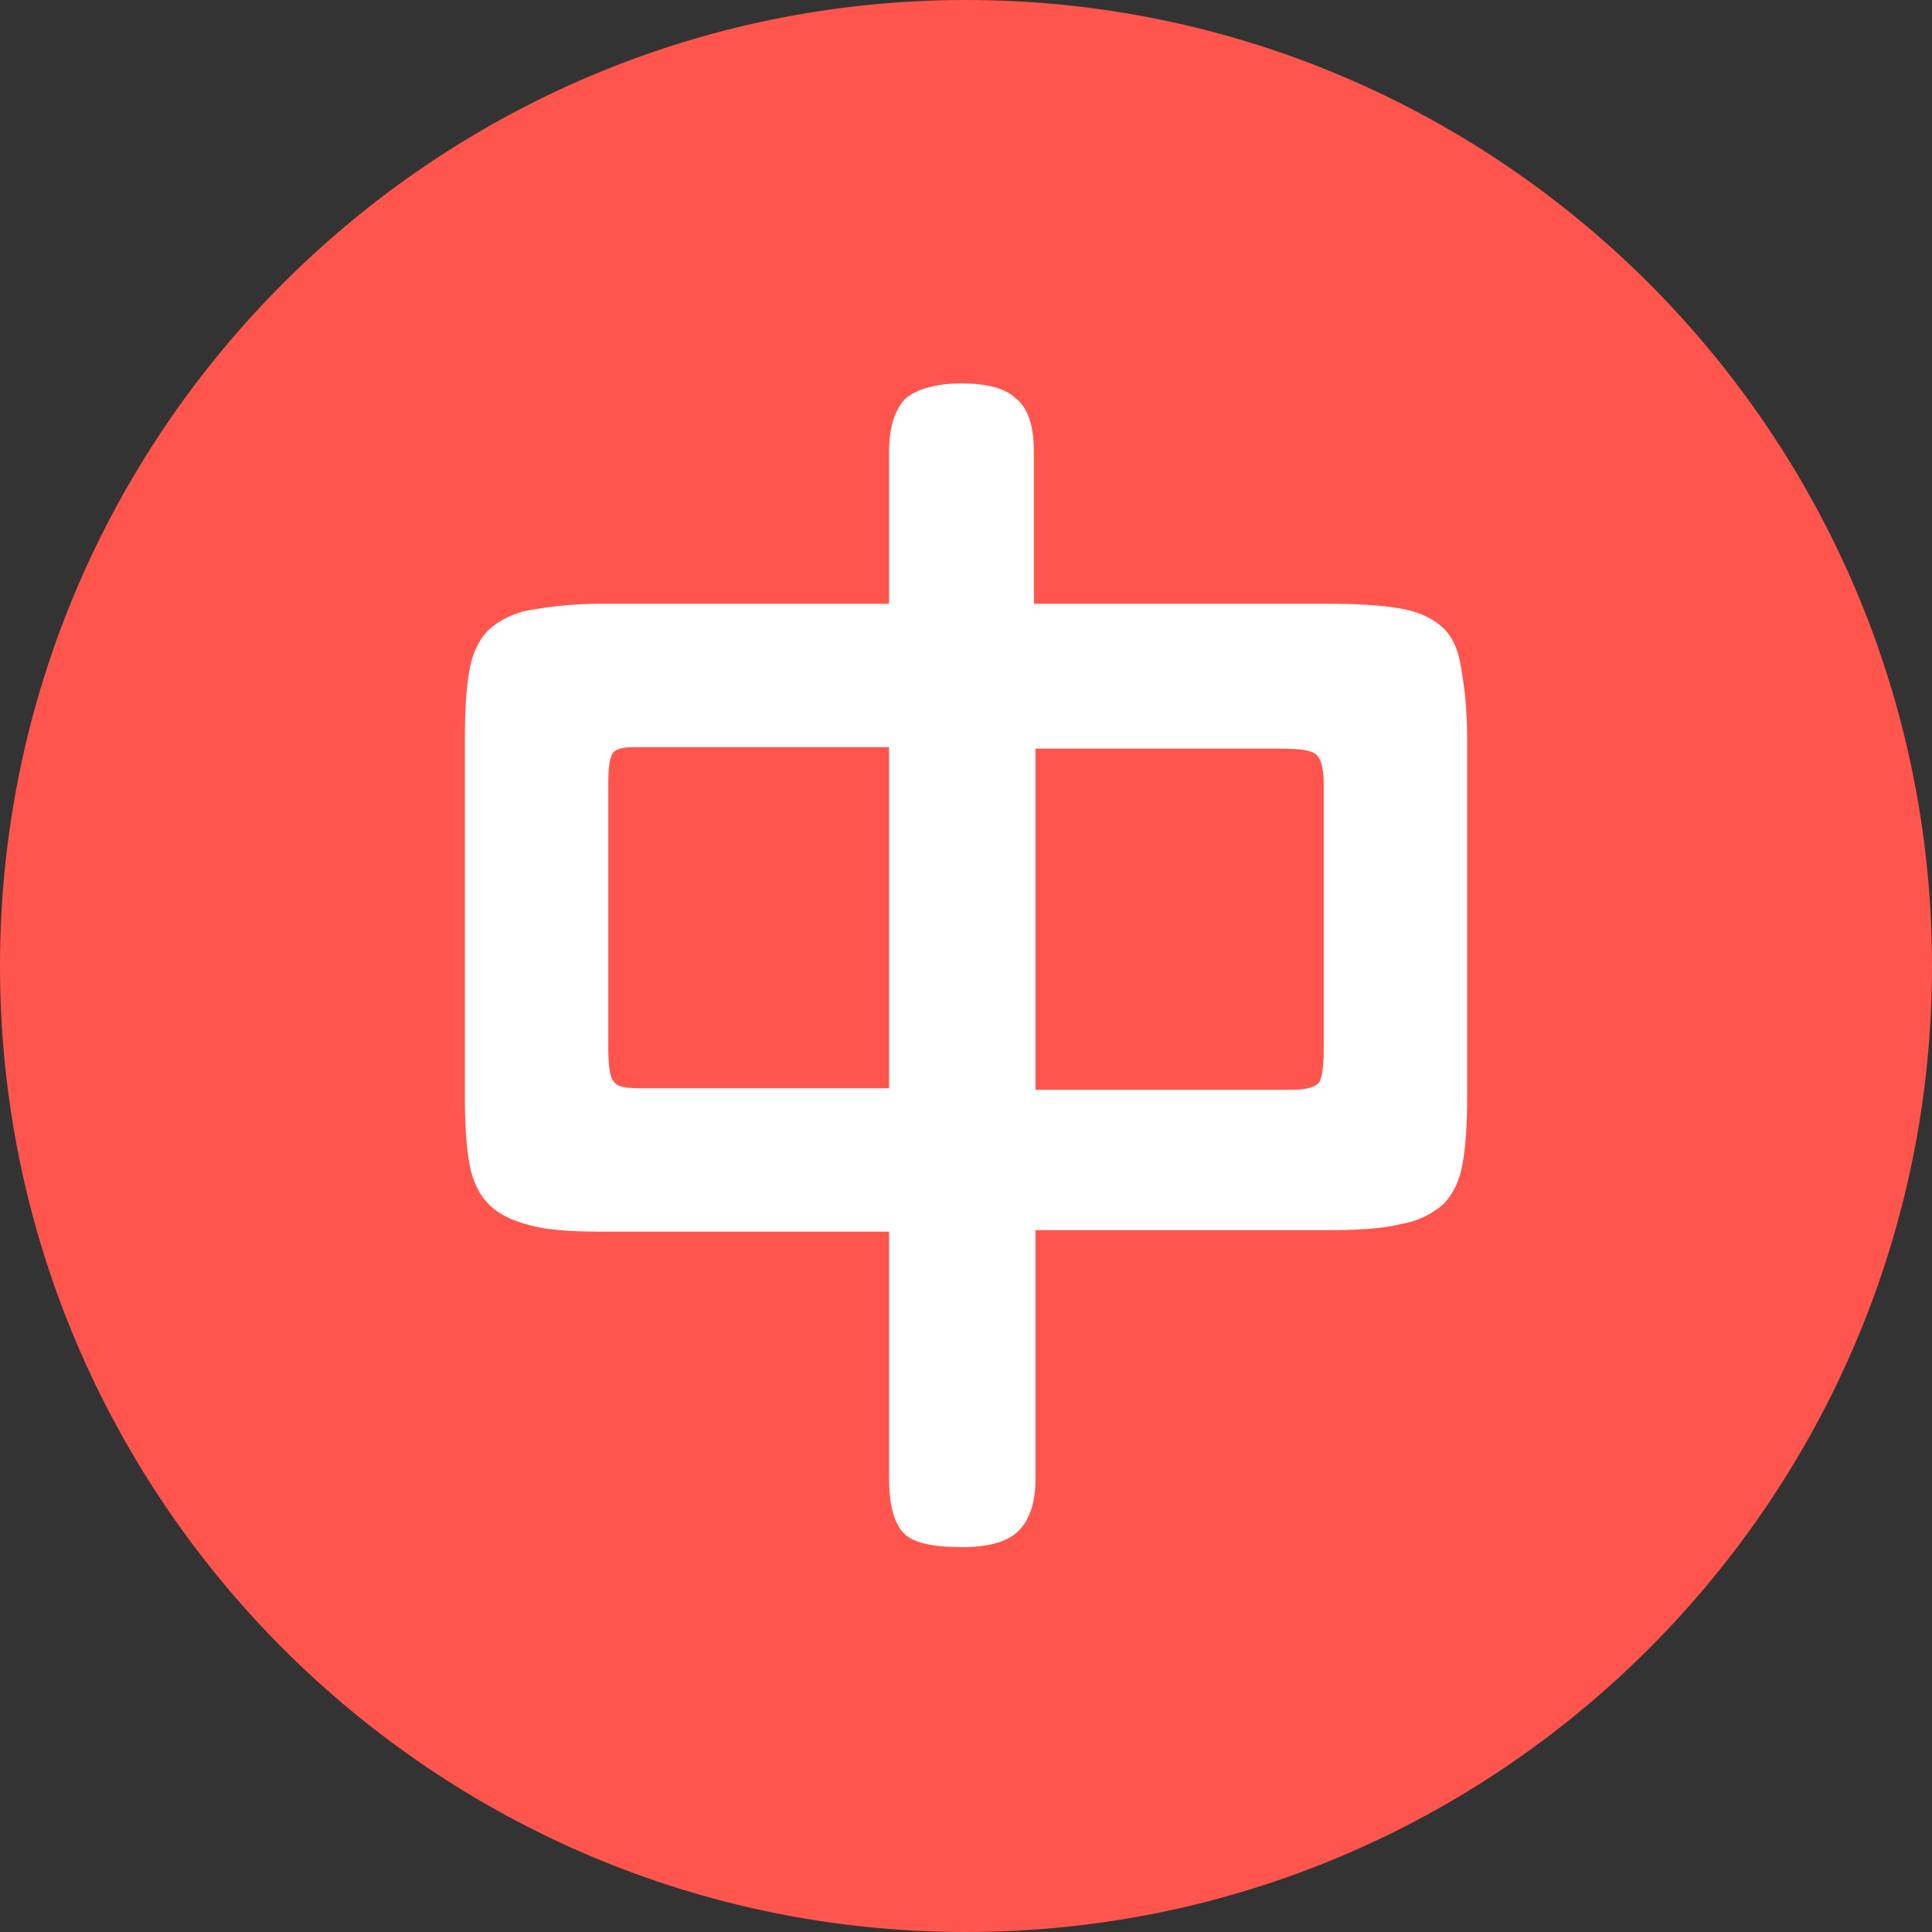
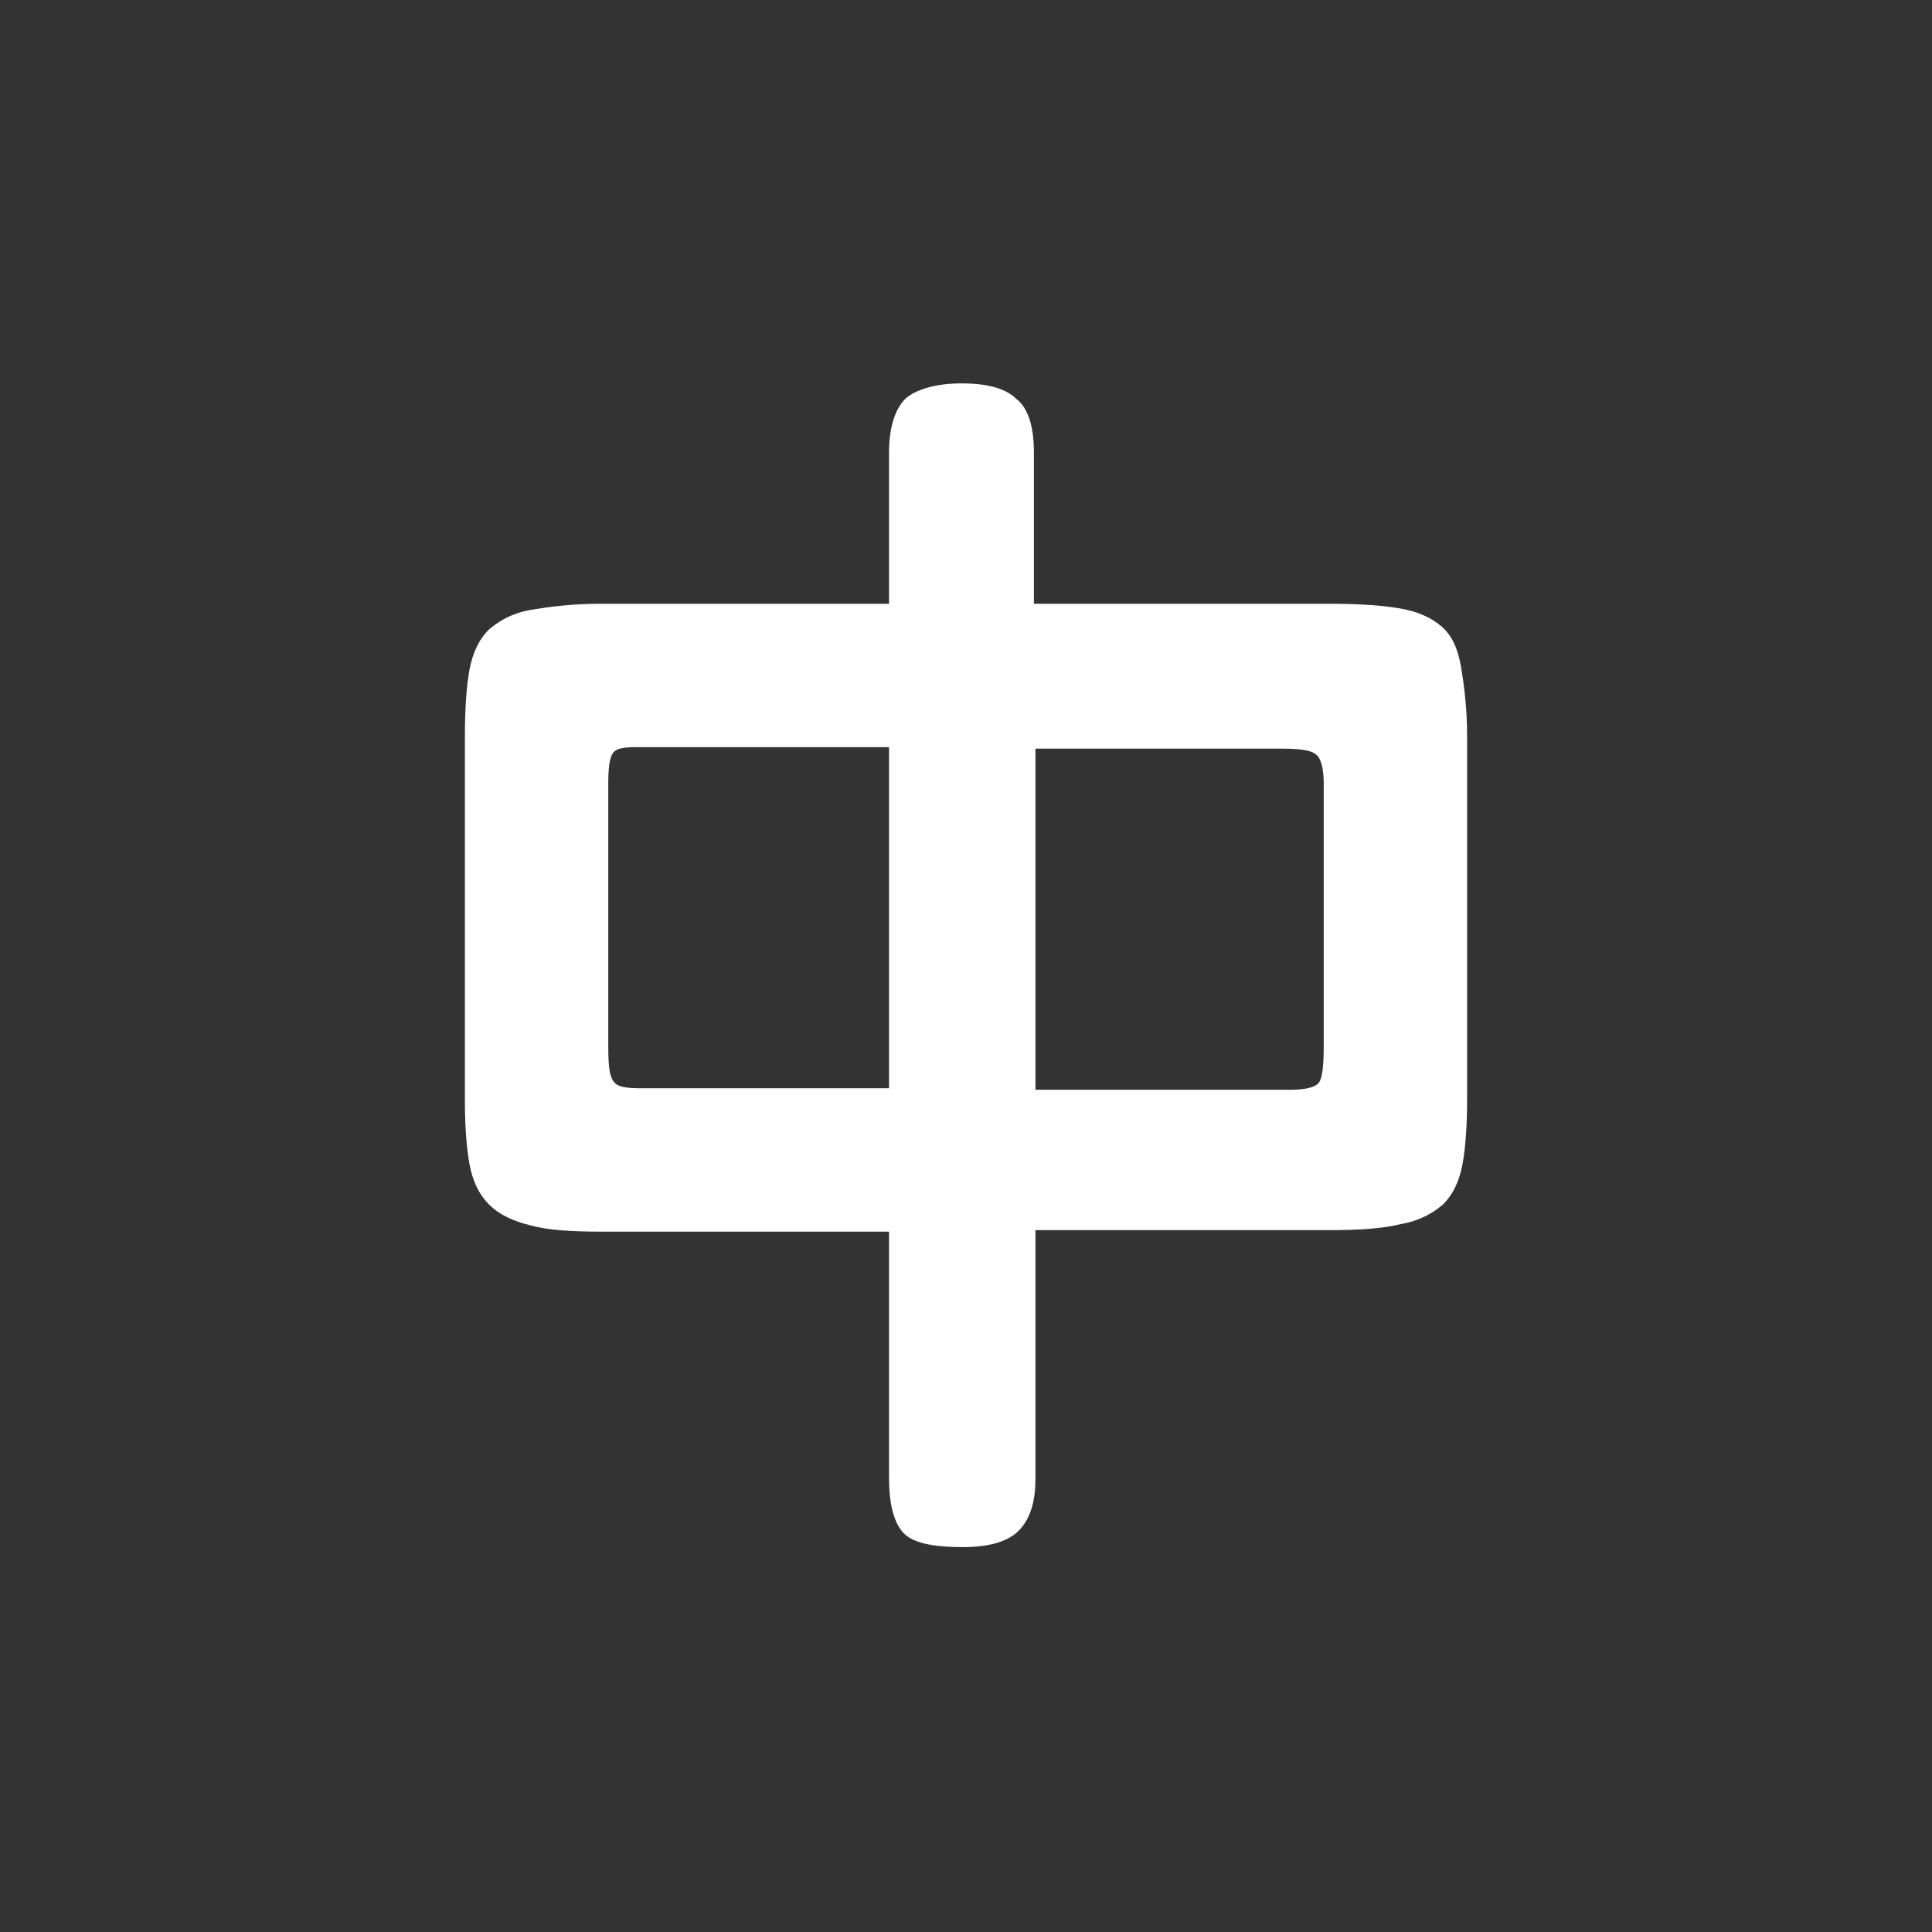
<svg xmlns="http://www.w3.org/2000/svg" version="1.1" id="图层_1" x="0px" y="0px" viewBox="0 0 128 128" style="enable-background:new 0 0 128 128;" xml:space="preserve">
  <rect x="0" y="0" width="128" height="128" fill="#333333" stroke="none" />
  <style type="text/css">
	.st0{fill:#FF554D;}
	.st1{fill:#FFFFFF;}
</style>
-   <path class="st0" d="M64,0C28.7,0,0,28.7,0,64c0,35.3,28.7,64,64,64c35.3,0,64-28.7,64-64C128,28.7,99.3,0,64,0z" />
  <g>
    <path class="st1" d="M58.9,30c0-1.7,0.4-2.9,1.1-3.6c0.7-0.6,2-1,3.7-1c1.6,0,2.9,0.3,3.6,1c0.8,0.6,1.2,1.8,1.2,3.6v10h19.5   c2,0,3.5,0.1,4.7,0.3c1.2,0.2,2.1,0.6,2.8,1.2c0.7,0.6,1.1,1.5,1.3,2.7c0.2,1.2,0.4,2.7,0.4,4.6v24c0,1.7-0.1,3.2-0.3,4.3   c-0.2,1.1-0.6,2-1.3,2.7c-0.7,0.6-1.6,1.1-2.8,1.3c-1.2,0.3-2.8,0.4-4.7,0.4H68.6V98c0,1.4-0.3,2.5-1,3.3c-0.7,0.8-2,1.2-3.8,1.2   c-2.1,0-3.4-0.3-4-1c-0.6-0.7-0.9-1.9-0.9-3.6V81.6H39.8c-1.9,0-3.5-0.1-4.6-0.4c-1.2-0.3-2.1-0.7-2.8-1.4   c-0.7-0.7-1.1-1.6-1.3-2.7c-0.2-1.1-0.3-2.6-0.3-4.2V48.8c0-1.8,0.1-3.3,0.3-4.4c0.2-1.1,0.6-2,1.3-2.7c0.7-0.6,1.6-1.1,2.8-1.3   c1.2-0.2,2.7-0.4,4.6-0.4h19.1V30z M42.1,49.5c-0.8,0-1.3,0.1-1.5,0.4c-0.2,0.3-0.3,0.9-0.3,2v17.5c0,1.3,0.1,2,0.4,2.3   c0.2,0.3,0.8,0.4,1.7,0.4h16.5V49.5H42.1z M68.6,49.5v22.7h16.9c1.1,0,1.7-0.2,1.9-0.5c0.2-0.3,0.3-1.1,0.3-2.3V51.9   c0-1-0.2-1.7-0.5-1.9c-0.3-0.3-1.1-0.4-2.3-0.4H68.6z" />
  </g>
</svg>